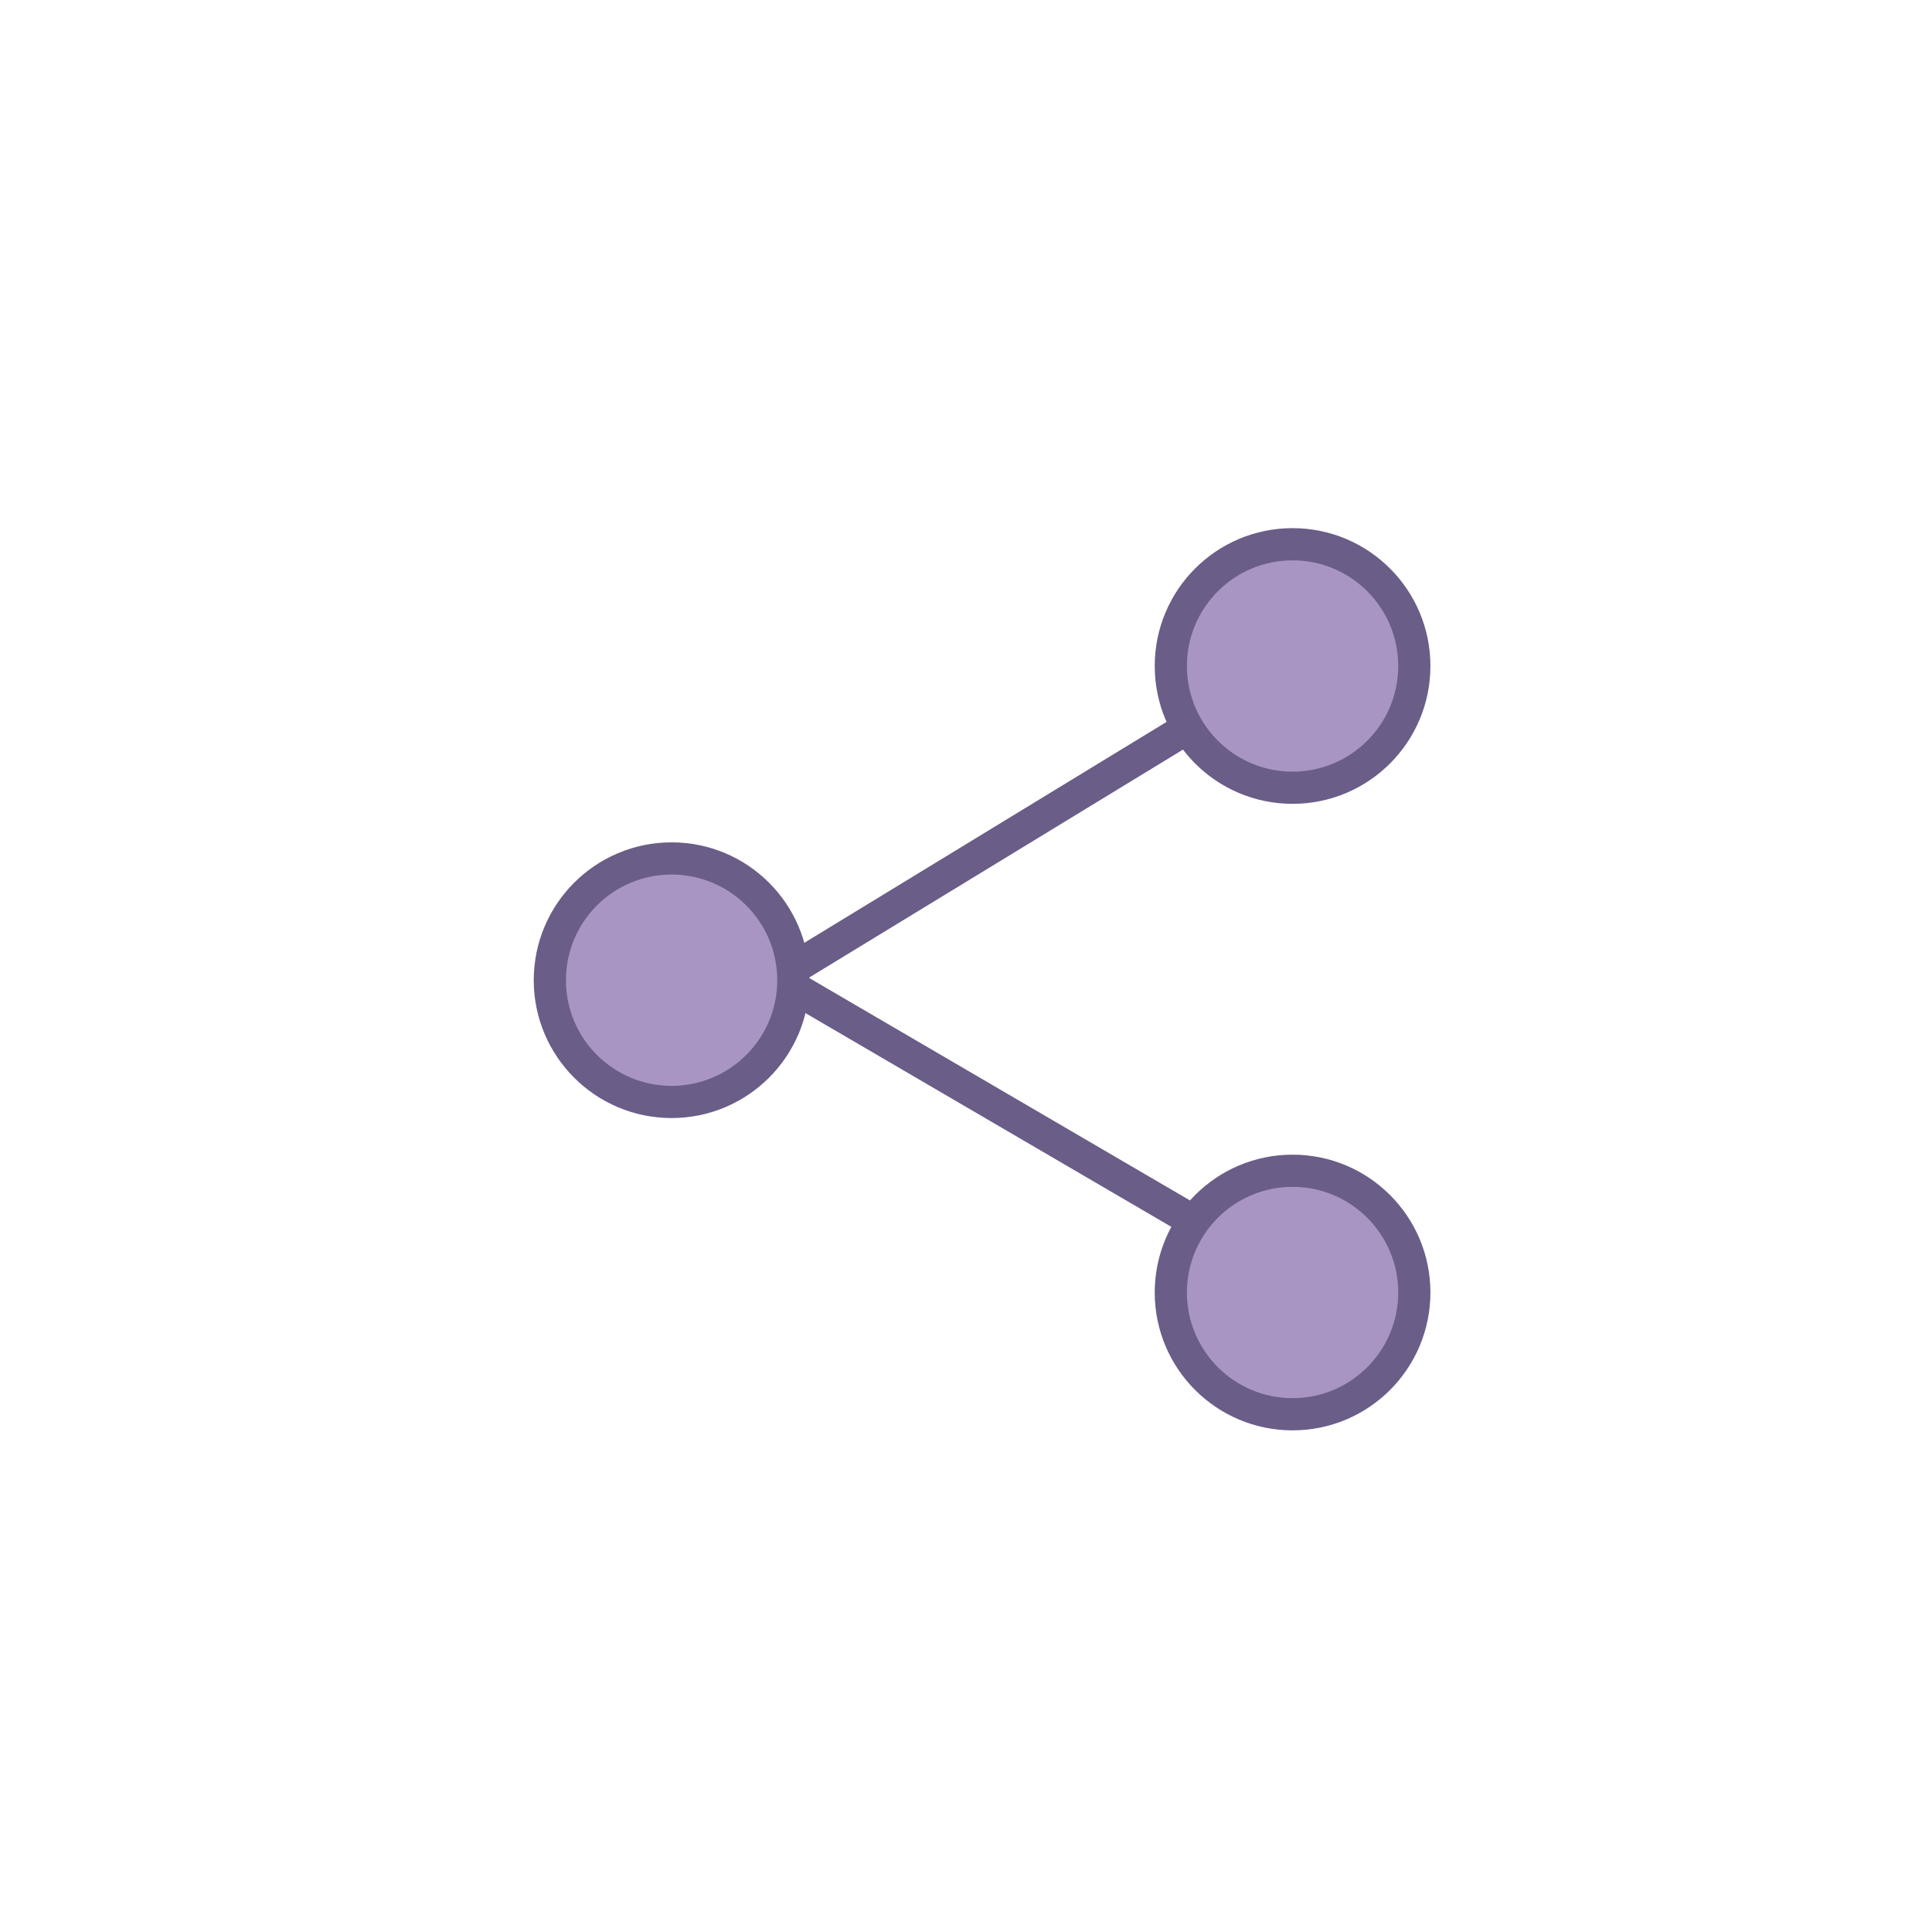
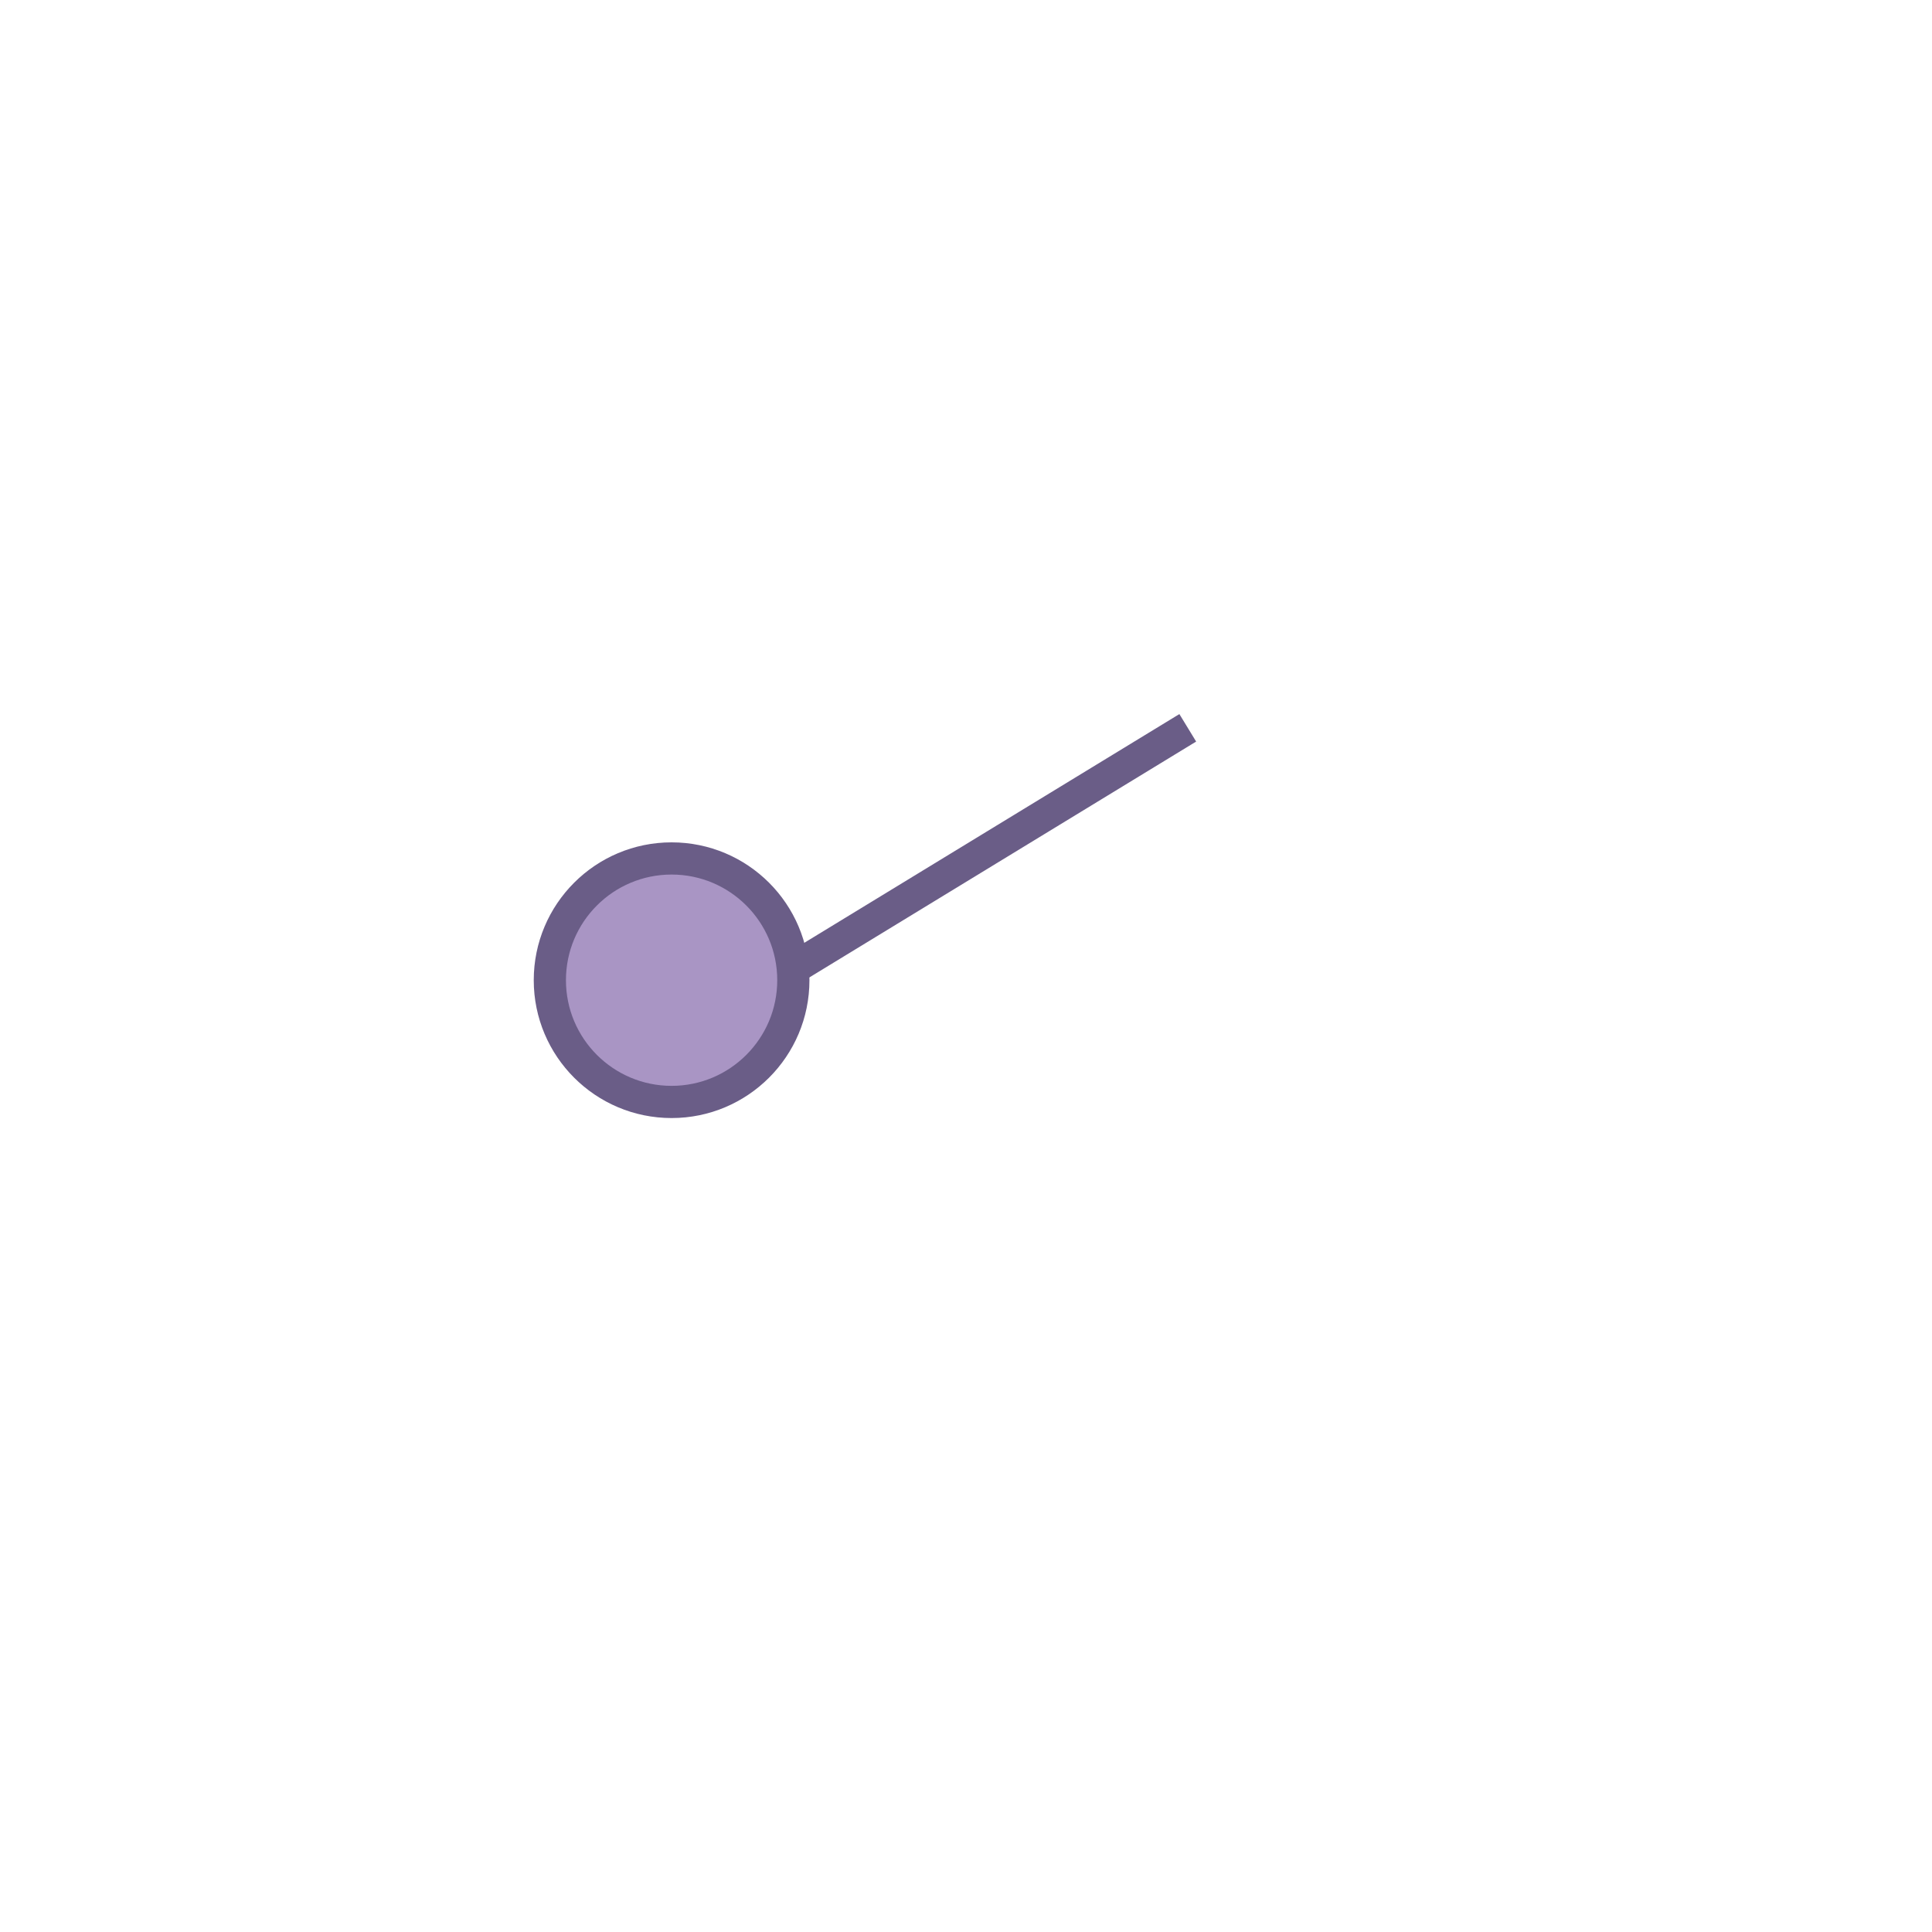
<svg xmlns="http://www.w3.org/2000/svg" width="60" height="60" viewBox="0 0 60 60">
  <defs>
    <clipPath id="clip-path">
      <circle id="Ellipse_2792" data-name="Ellipse 2792" cx="30" cy="30" r="30" transform="translate(-8034 -24956)" fill="#fff" stroke="#707070" stroke-width="1" />
    </clipPath>
  </defs>
  <g id="אייקון_שיתוף_העגלה" data-name="אייקון שיתוף העגלה" transform="translate(8034 24956)" clip-path="url(#clip-path)">
    <g id="אייקון_שיתוף_עגלה" data-name="אייקון שיתוף עגלה" transform="translate(183.576 -173.098)">
-       <circle id="Ellipse_2789" data-name="Ellipse 2789" cx="3.781" cy="3.781" r="3.781" transform="translate(-8181.215 -24766)" fill="#a995c4" stroke="#6a5d87" stroke-width="1" />
      <circle id="Ellipse_2790" data-name="Ellipse 2790" cx="3.781" cy="3.781" r="3.781" transform="translate(-8200.5 -24756.242)" fill="#a995c4" stroke="#6a5d87" stroke-width="1" />
-       <circle id="Ellipse_2791" data-name="Ellipse 2791" cx="3.781" cy="3.781" r="3.781" transform="translate(-8181.215 -24746.543)" fill="#a995c4" stroke="#6a5d87" stroke-width="1" />
      <line id="Line_1883" data-name="Line 1883" x1="12.266" y2="7.48" transform="translate(-8192.955 -24760.299)" fill="none" stroke="#6a5d87" stroke-width="1" />
-       <line id="Line_1884" data-name="Line 1884" x1="12.438" y1="7.266" transform="translate(-8192.938 -24752.238)" fill="none" stroke="#6a5d87" stroke-width="1" />
    </g>
  </g>
</svg>